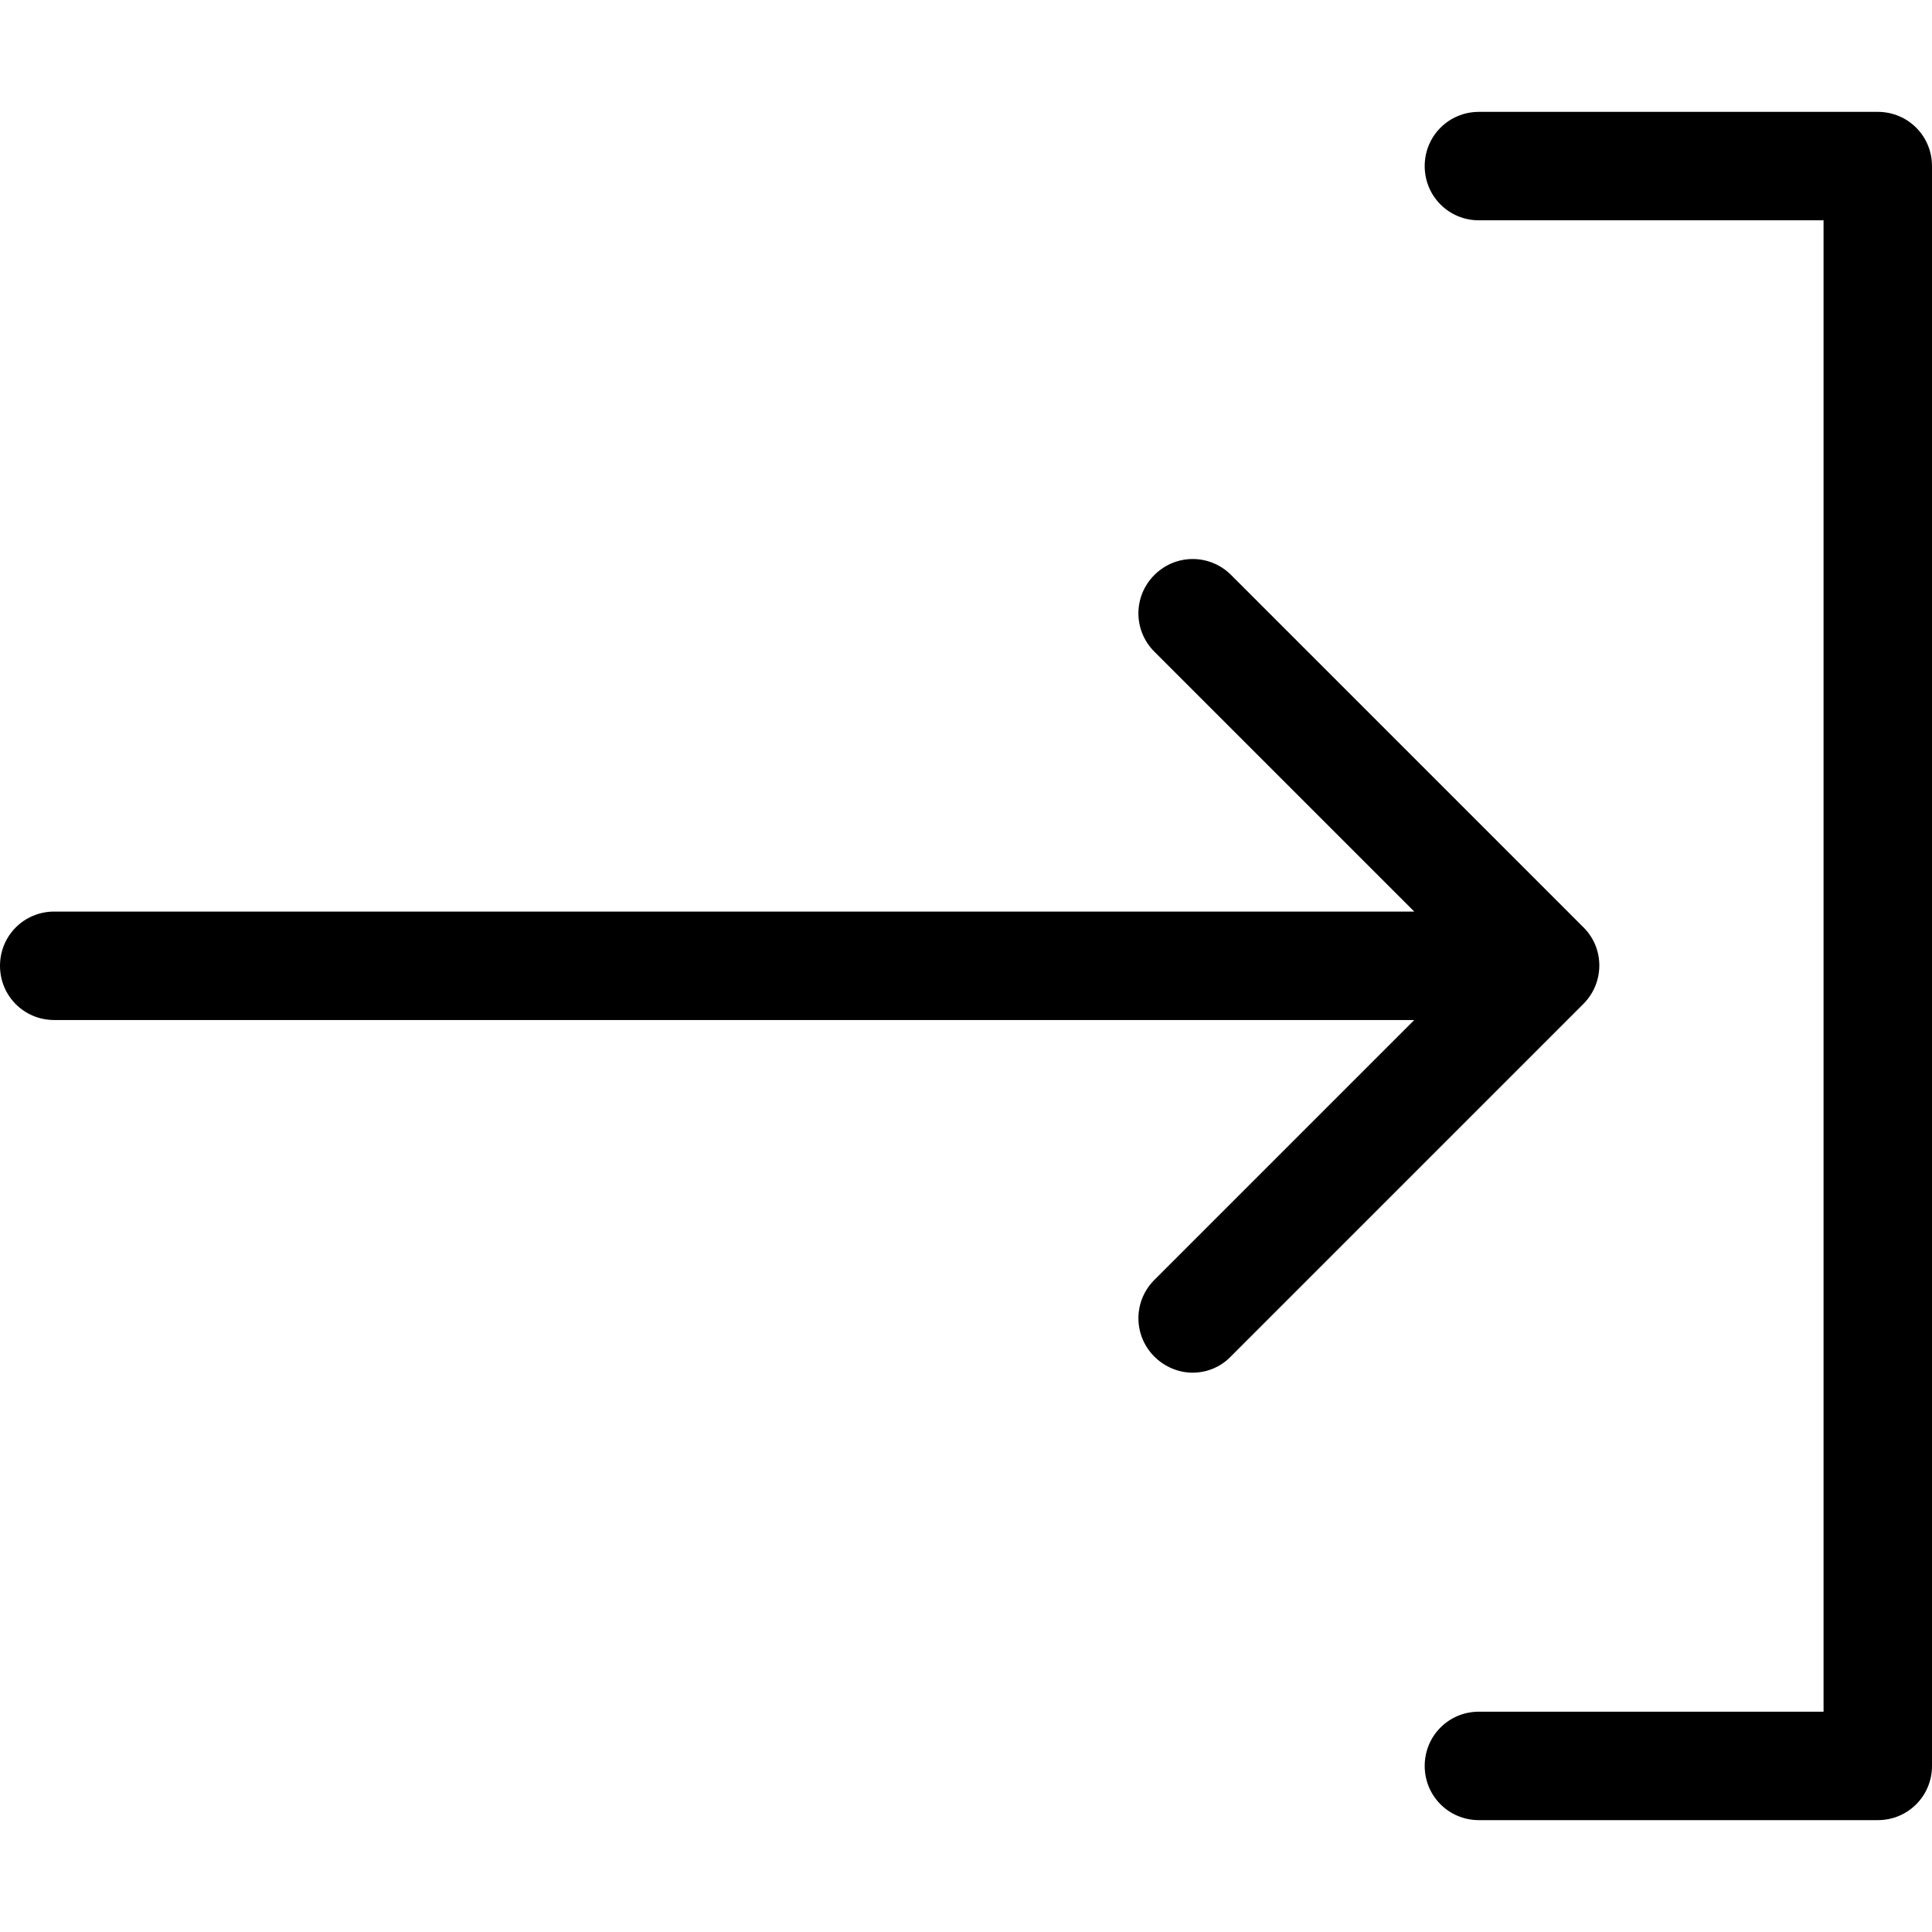
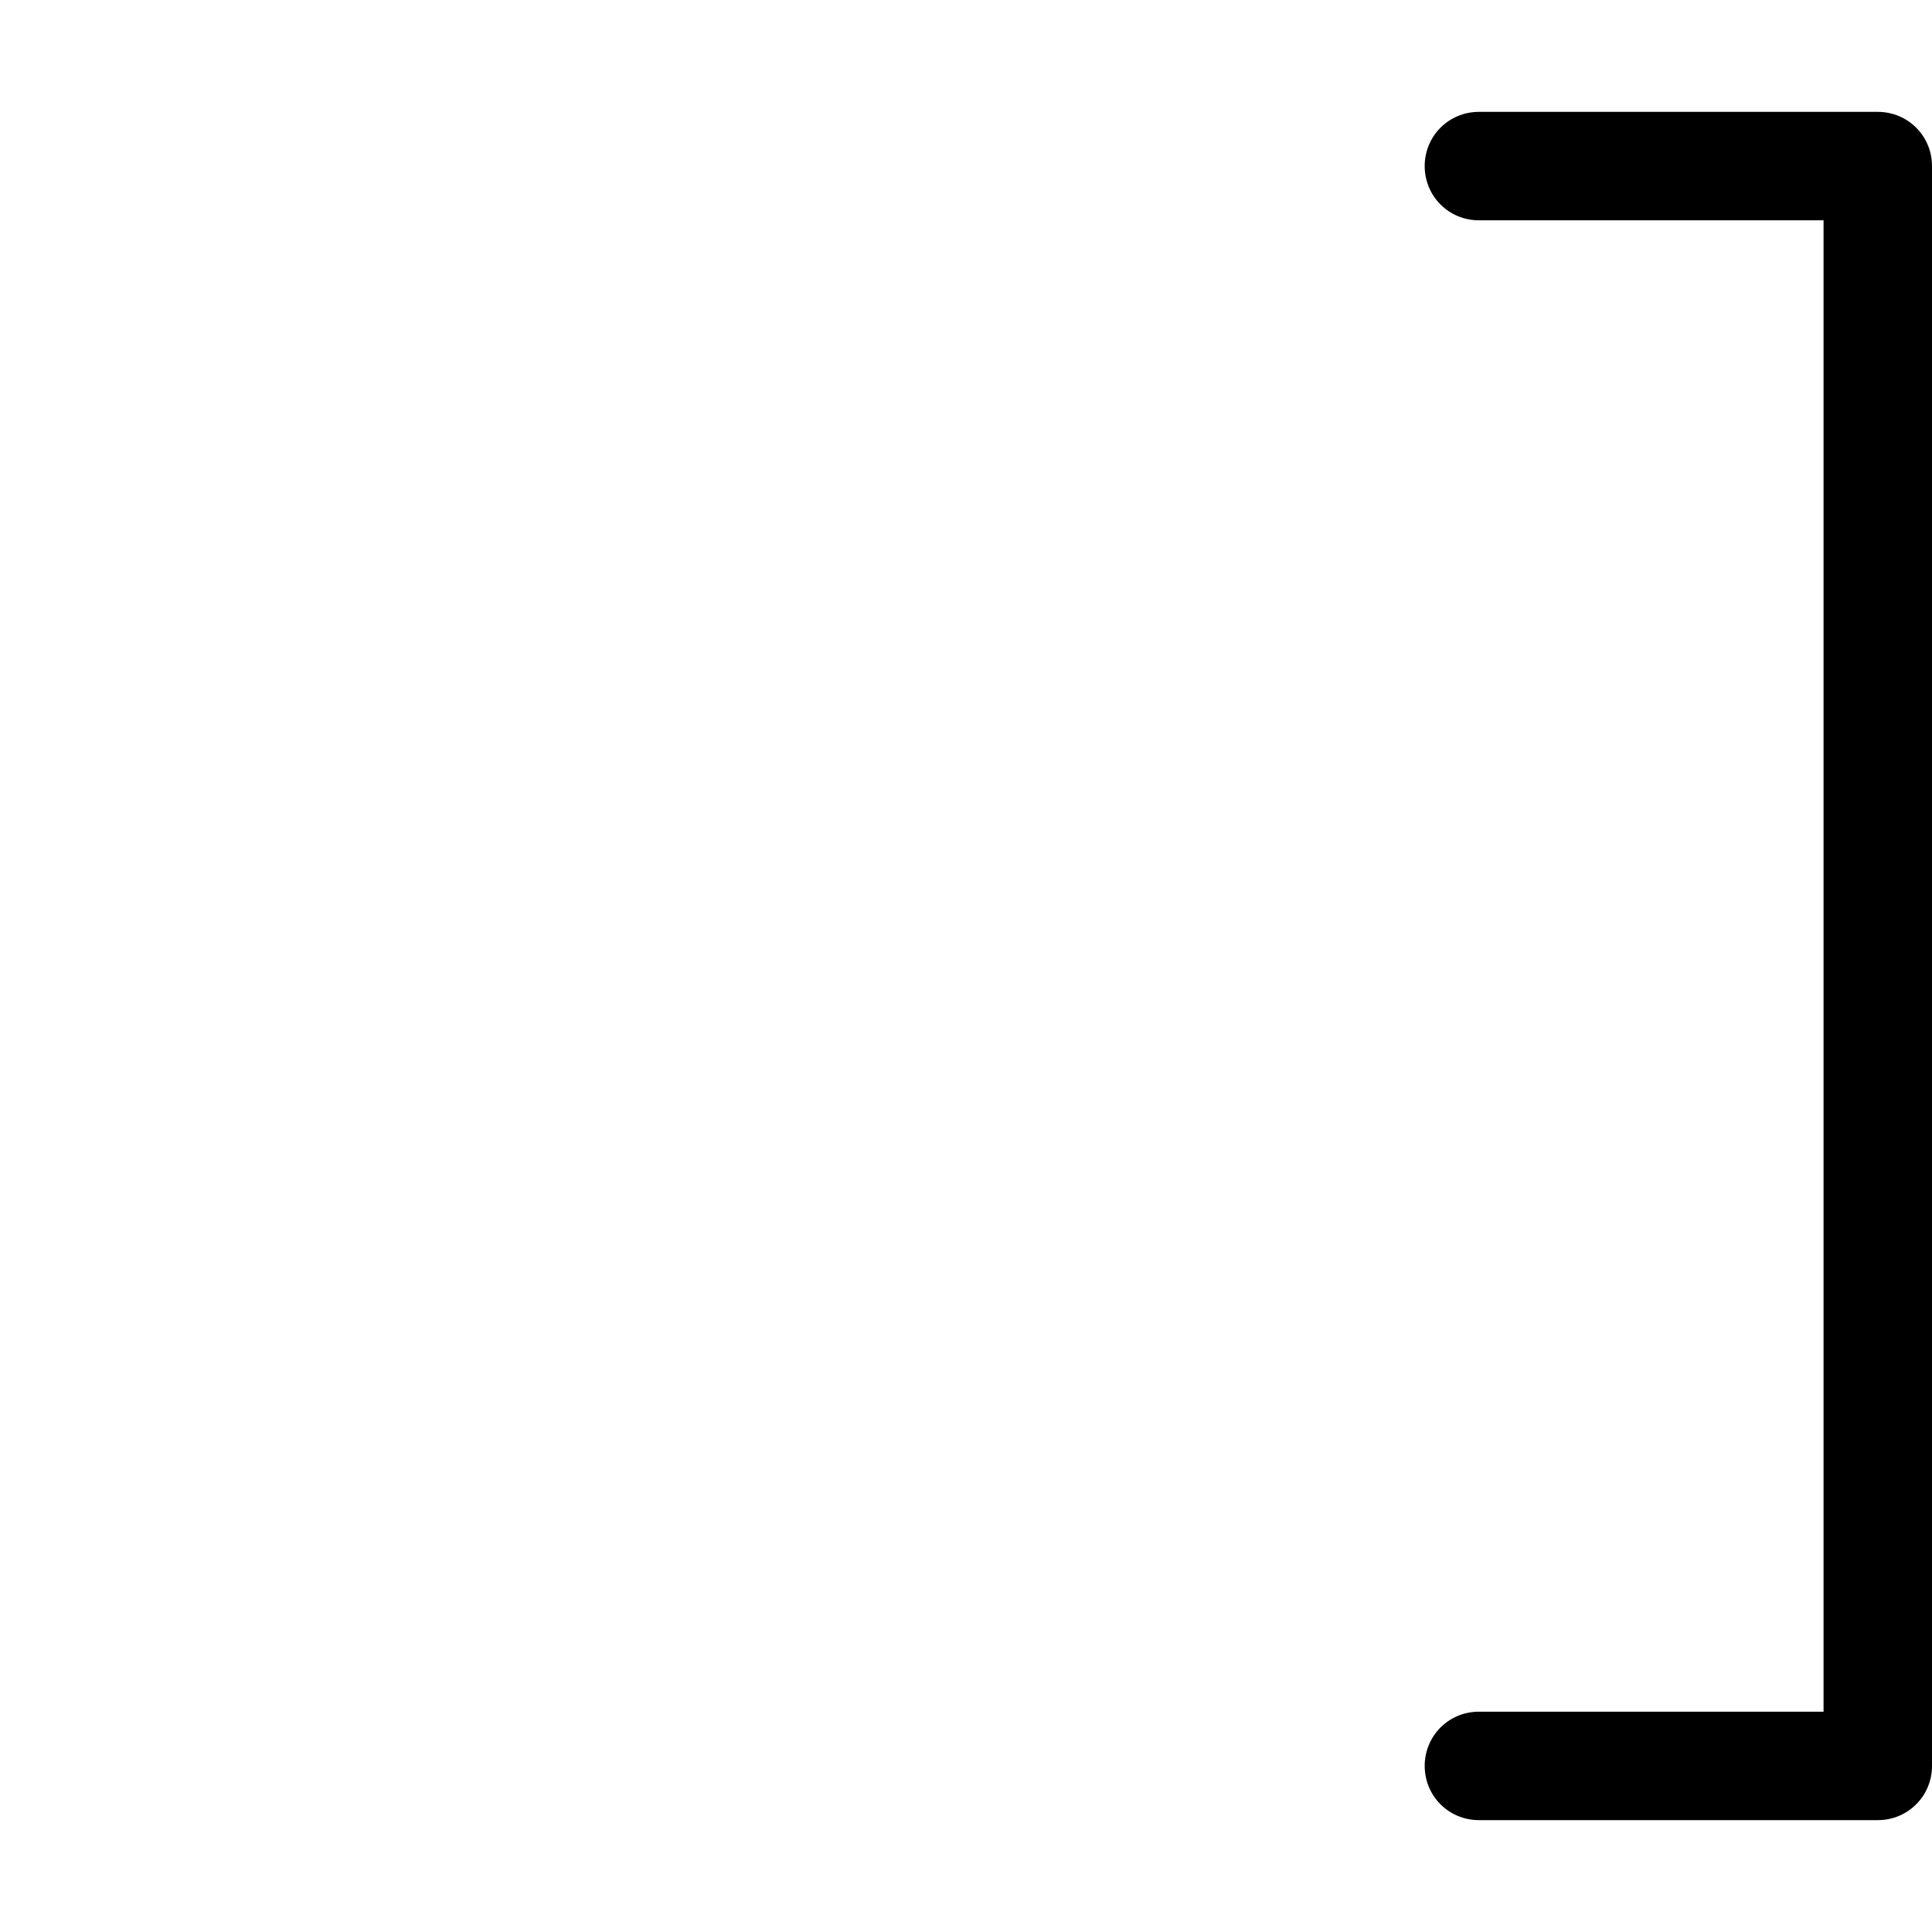
<svg xmlns="http://www.w3.org/2000/svg" fill="#000000" height="800px" width="800px" version="1.1" id="Capa_1" viewBox="0 0 481 481" xml:space="preserve">
  <g>
    <g>
-       <path d="M394.3,230.95l-87.8-87.8c-5.3-5.3-13.8-5.3-19.1,0c-5.3,5.3-5.3,13.8,0,19.1l64.7,64.7H13.5c-7.5,0-13.5,6-13.5,13.5    s6,13.5,13.5,13.5h338.6l-64.7,64.7c-5.3,5.3-5.3,13.8,0,19.1c2.6,2.6,6.1,4,9.5,4s6.9-1.3,9.5-4l87.7-87.7    C399.5,244.75,399.5,236.15,394.3,230.95z" />
      <path d="M467.5,27.85h-99.3c-7.5,0-13.5,6-13.5,13.5s6,13.5,13.5,13.5H454v371.3h-85.8c-7.5,0-13.5,6-13.5,13.5s6,13.5,13.5,13.5    h99.3c7.5,0,13.5-6,13.5-13.5V41.35C481,33.85,475,27.85,467.5,27.85z" />
    </g>
  </g>
</svg>